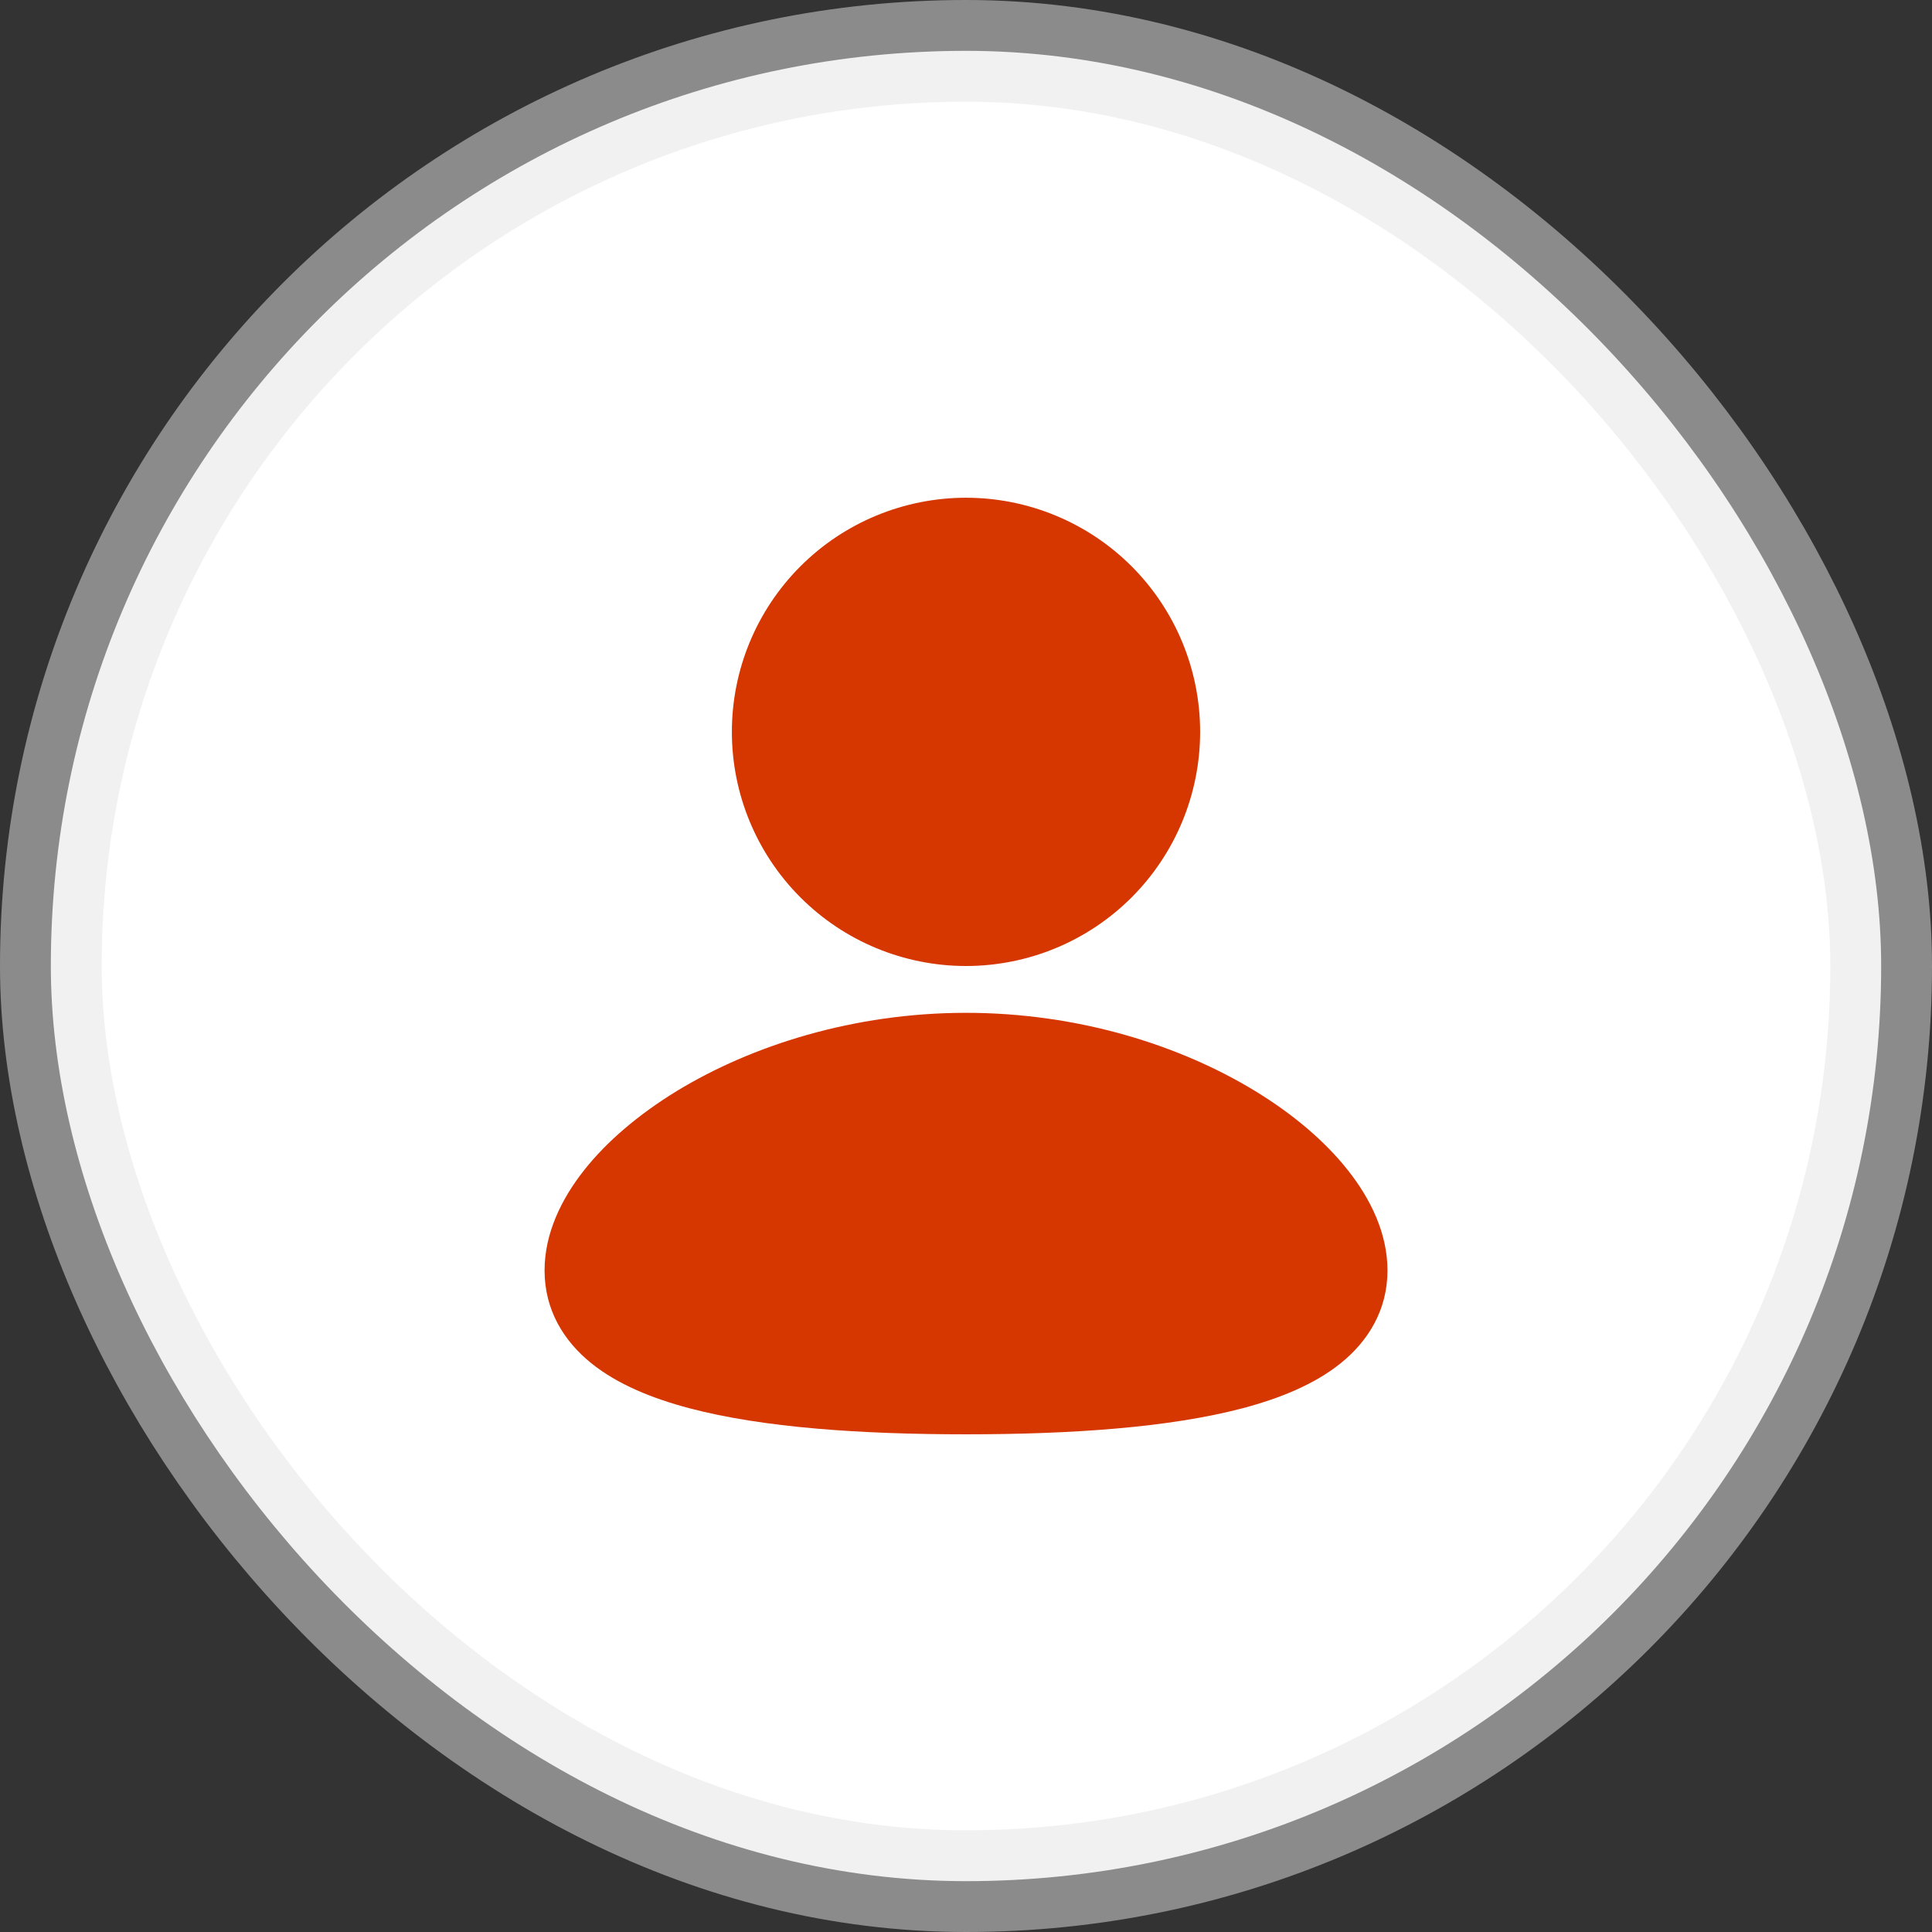
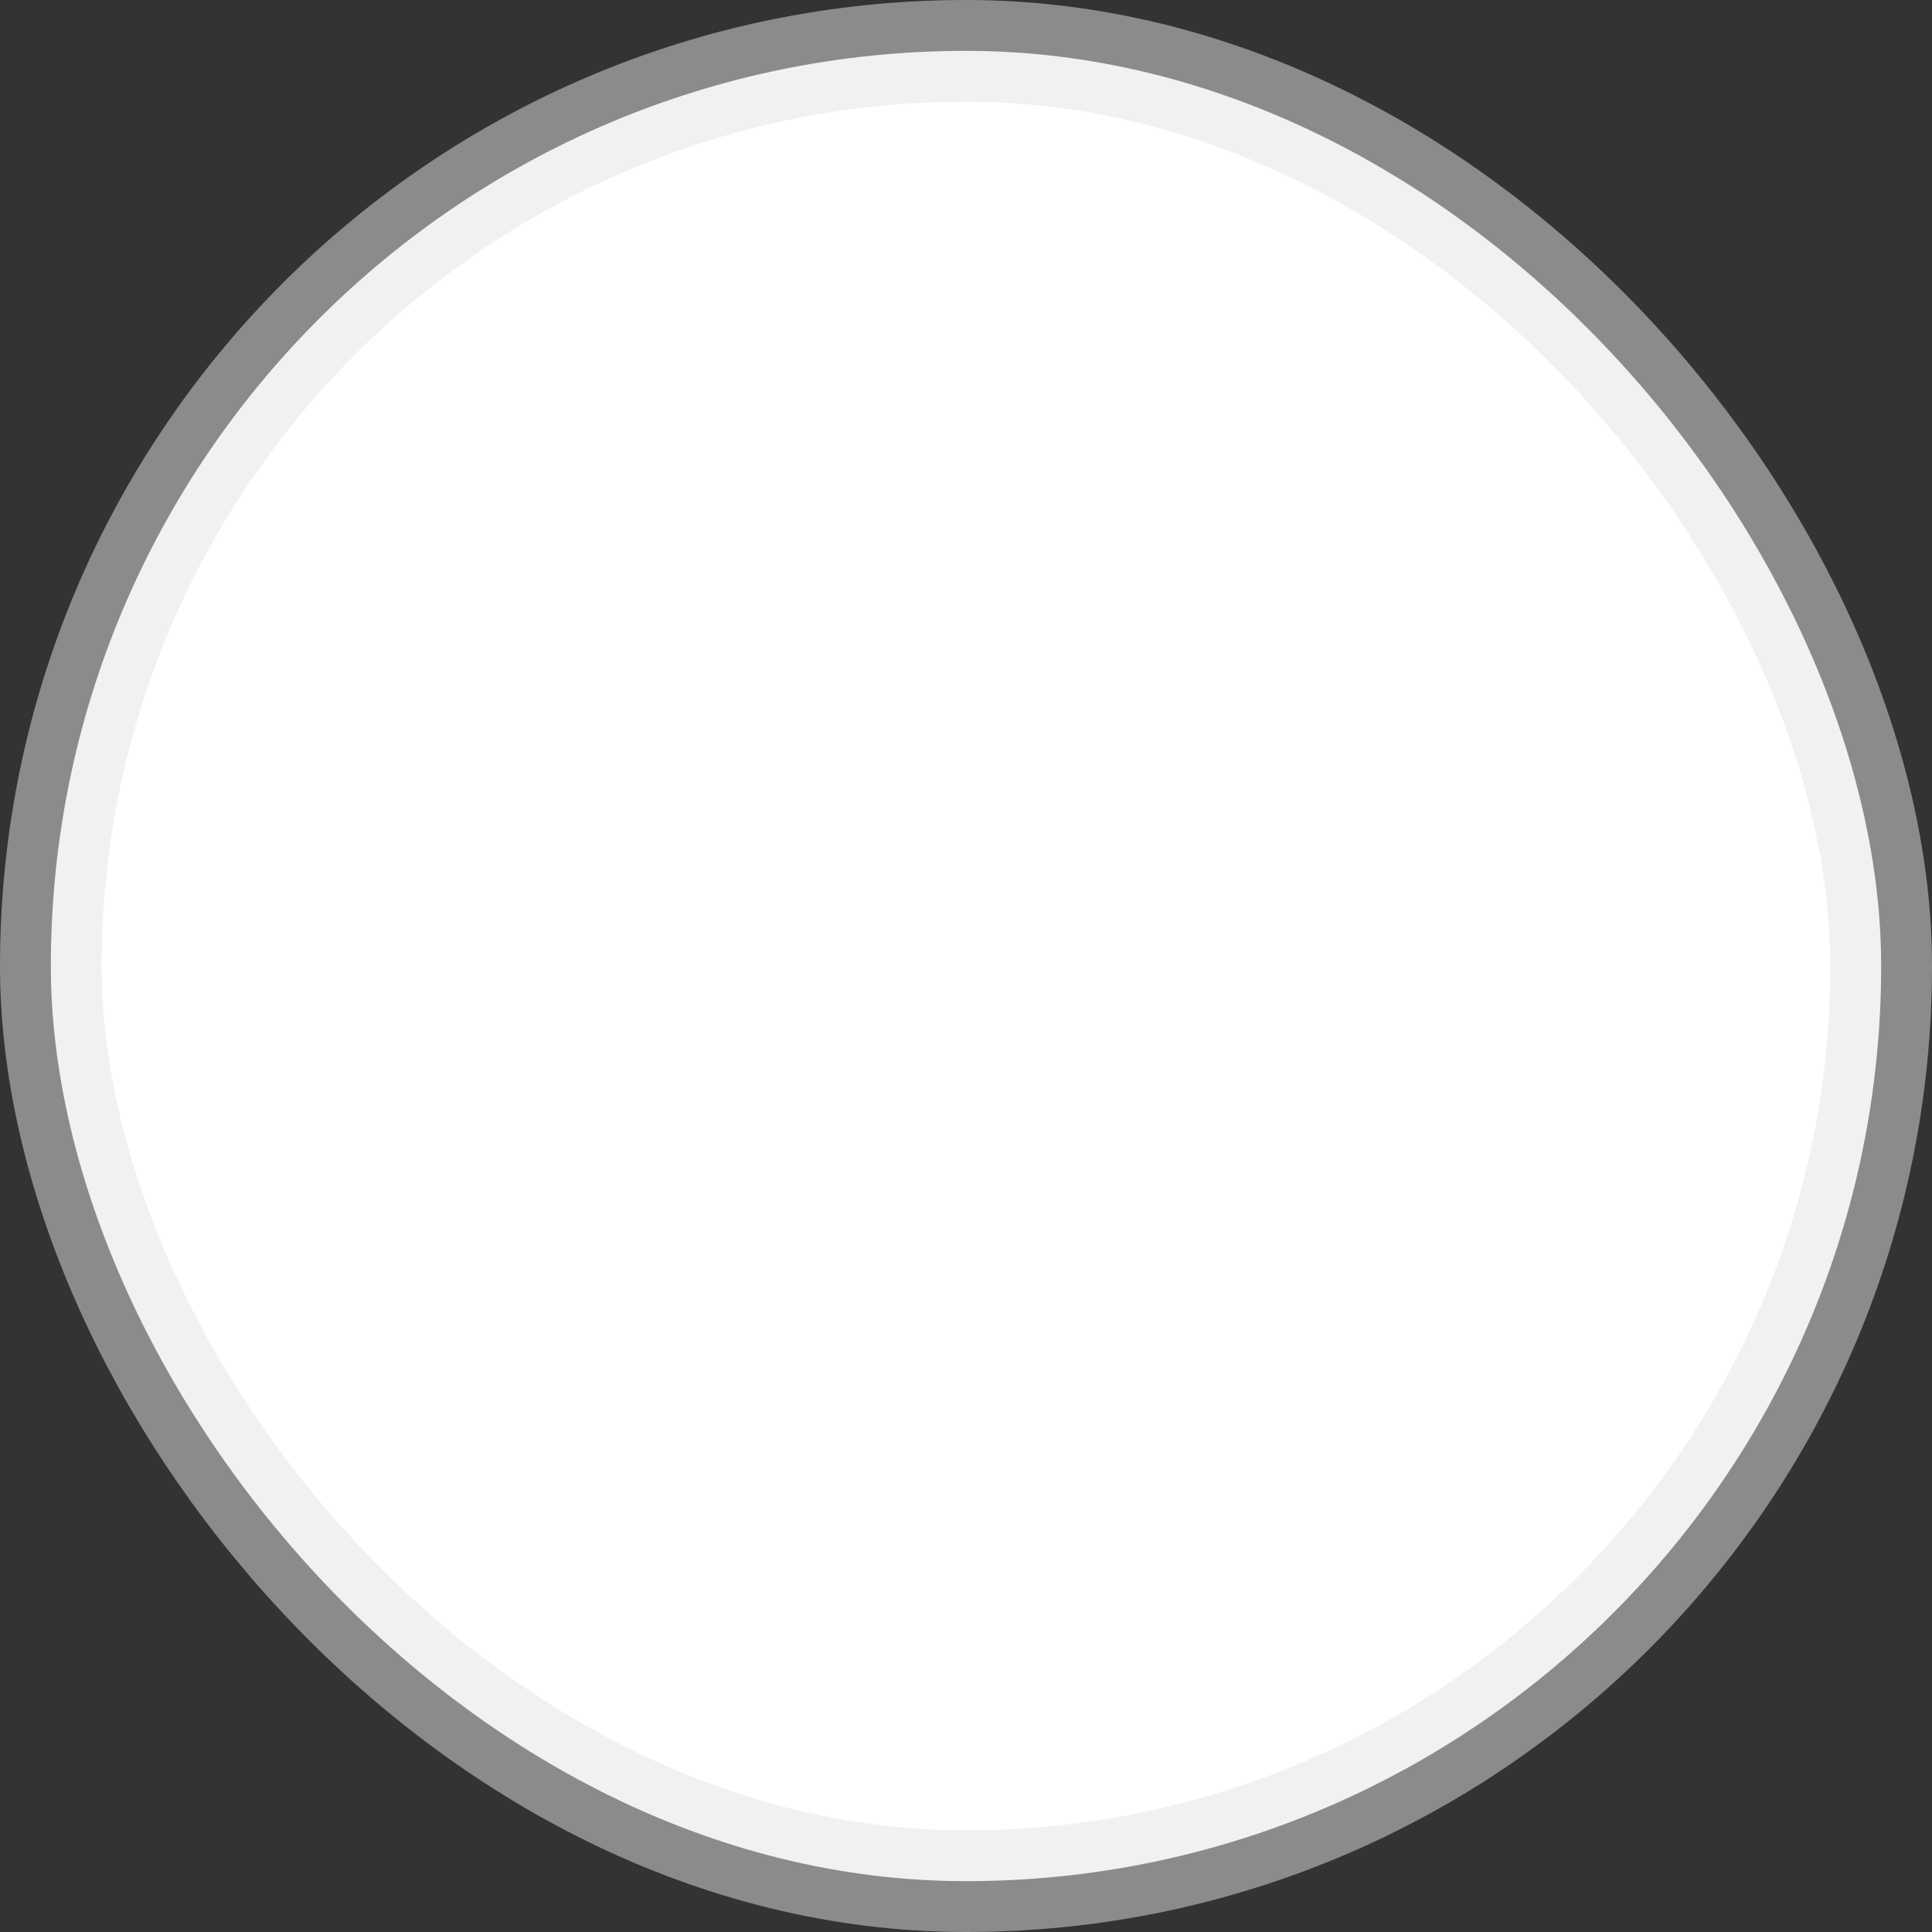
<svg xmlns="http://www.w3.org/2000/svg" width="38" height="38" viewBox="0 0 38 38" fill="none">
  <rect x="0" y="0" width="38" height="38" fill="#333333" stroke="none" />
  <rect x="1" y="1" width="36" height="36" rx="18" fill="white" />
  <rect x="1" y="1" width="36" height="36" rx="18" stroke="#E4E4E4" stroke-opacity="0.5" stroke-width="2" />
  <g clip-path="url(#clip0_18055_1855)">
-     <path d="M19 19.921C21.207 19.921 23.214 20.56 24.69 21.461C25.427 21.911 26.057 22.441 26.512 23.018C26.96 23.584 27.29 24.262 27.29 24.987C27.29 25.765 26.911 26.379 26.366 26.816C25.85 27.231 25.169 27.505 24.446 27.697C22.993 28.081 21.053 28.211 19 28.211C16.947 28.211 15.007 28.082 13.554 27.697C12.831 27.505 12.15 27.231 11.634 26.816C11.088 26.378 10.711 25.765 10.711 24.987C10.711 24.262 11.04 23.584 11.488 23.017C11.943 22.441 12.572 21.912 13.31 21.46C14.786 20.561 16.794 19.921 19 19.921ZM19 9.79C20.222 9.79 21.393 10.275 22.257 11.138C23.12 12.002 23.605 13.173 23.605 14.395C23.605 15.616 23.12 16.788 22.257 17.651C21.393 18.515 20.222 19 19 19C17.779 19 16.607 18.515 15.744 17.651C14.88 16.788 14.395 15.616 14.395 14.395C14.395 13.173 14.88 12.002 15.744 11.138C16.607 10.275 17.779 9.79 19 9.79Z" fill="#D63600" />
+     <path d="M19 19.921C25.427 21.911 26.057 22.441 26.512 23.018C26.96 23.584 27.29 24.262 27.29 24.987C27.29 25.765 26.911 26.379 26.366 26.816C25.85 27.231 25.169 27.505 24.446 27.697C22.993 28.081 21.053 28.211 19 28.211C16.947 28.211 15.007 28.082 13.554 27.697C12.831 27.505 12.15 27.231 11.634 26.816C11.088 26.378 10.711 25.765 10.711 24.987C10.711 24.262 11.04 23.584 11.488 23.017C11.943 22.441 12.572 21.912 13.31 21.46C14.786 20.561 16.794 19.921 19 19.921ZM19 9.79C20.222 9.79 21.393 10.275 22.257 11.138C23.12 12.002 23.605 13.173 23.605 14.395C23.605 15.616 23.12 16.788 22.257 17.651C21.393 18.515 20.222 19 19 19C17.779 19 16.607 18.515 15.744 17.651C14.88 16.788 14.395 15.616 14.395 14.395C14.395 13.173 14.88 12.002 15.744 11.138C16.607 10.275 17.779 9.79 19 9.79Z" fill="#D63600" />
  </g>
  <defs>
    <clipPath id="clip0_18055_1855">
-       <rect width="22.105" height="22.105" fill="white" transform="translate(7.947 7.947)" />
-     </clipPath>
+       </clipPath>
  </defs>
</svg>